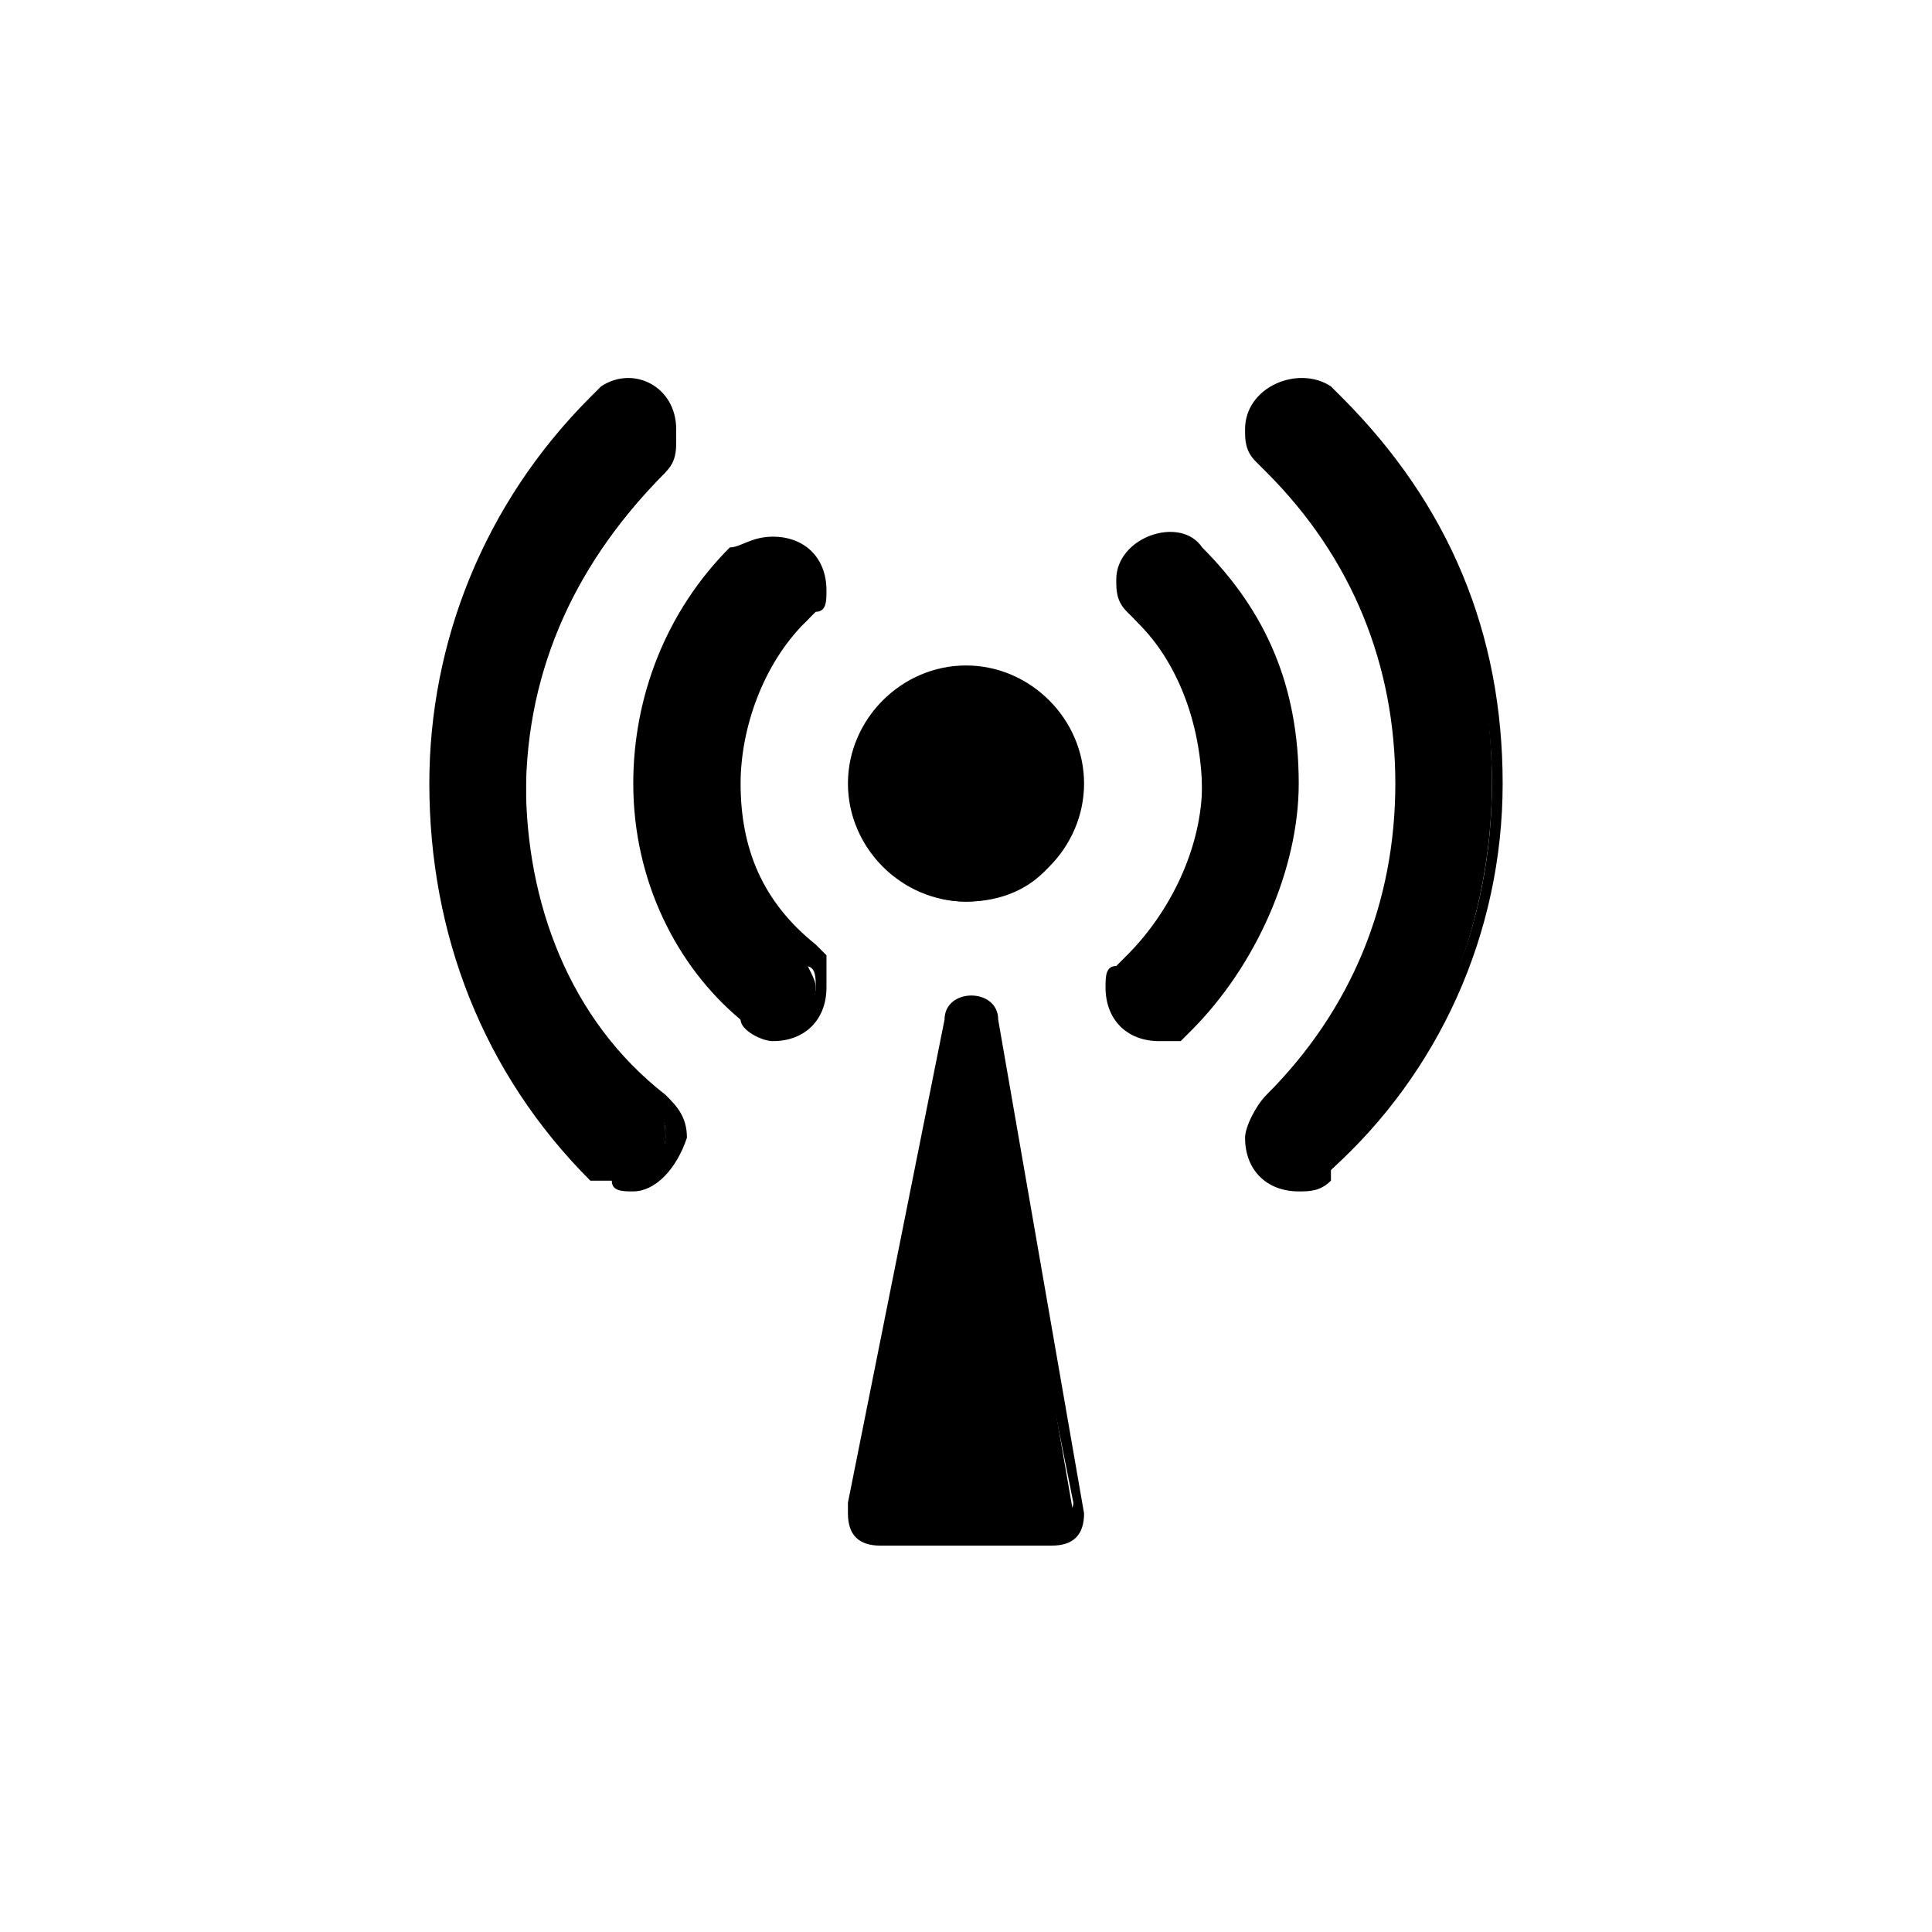
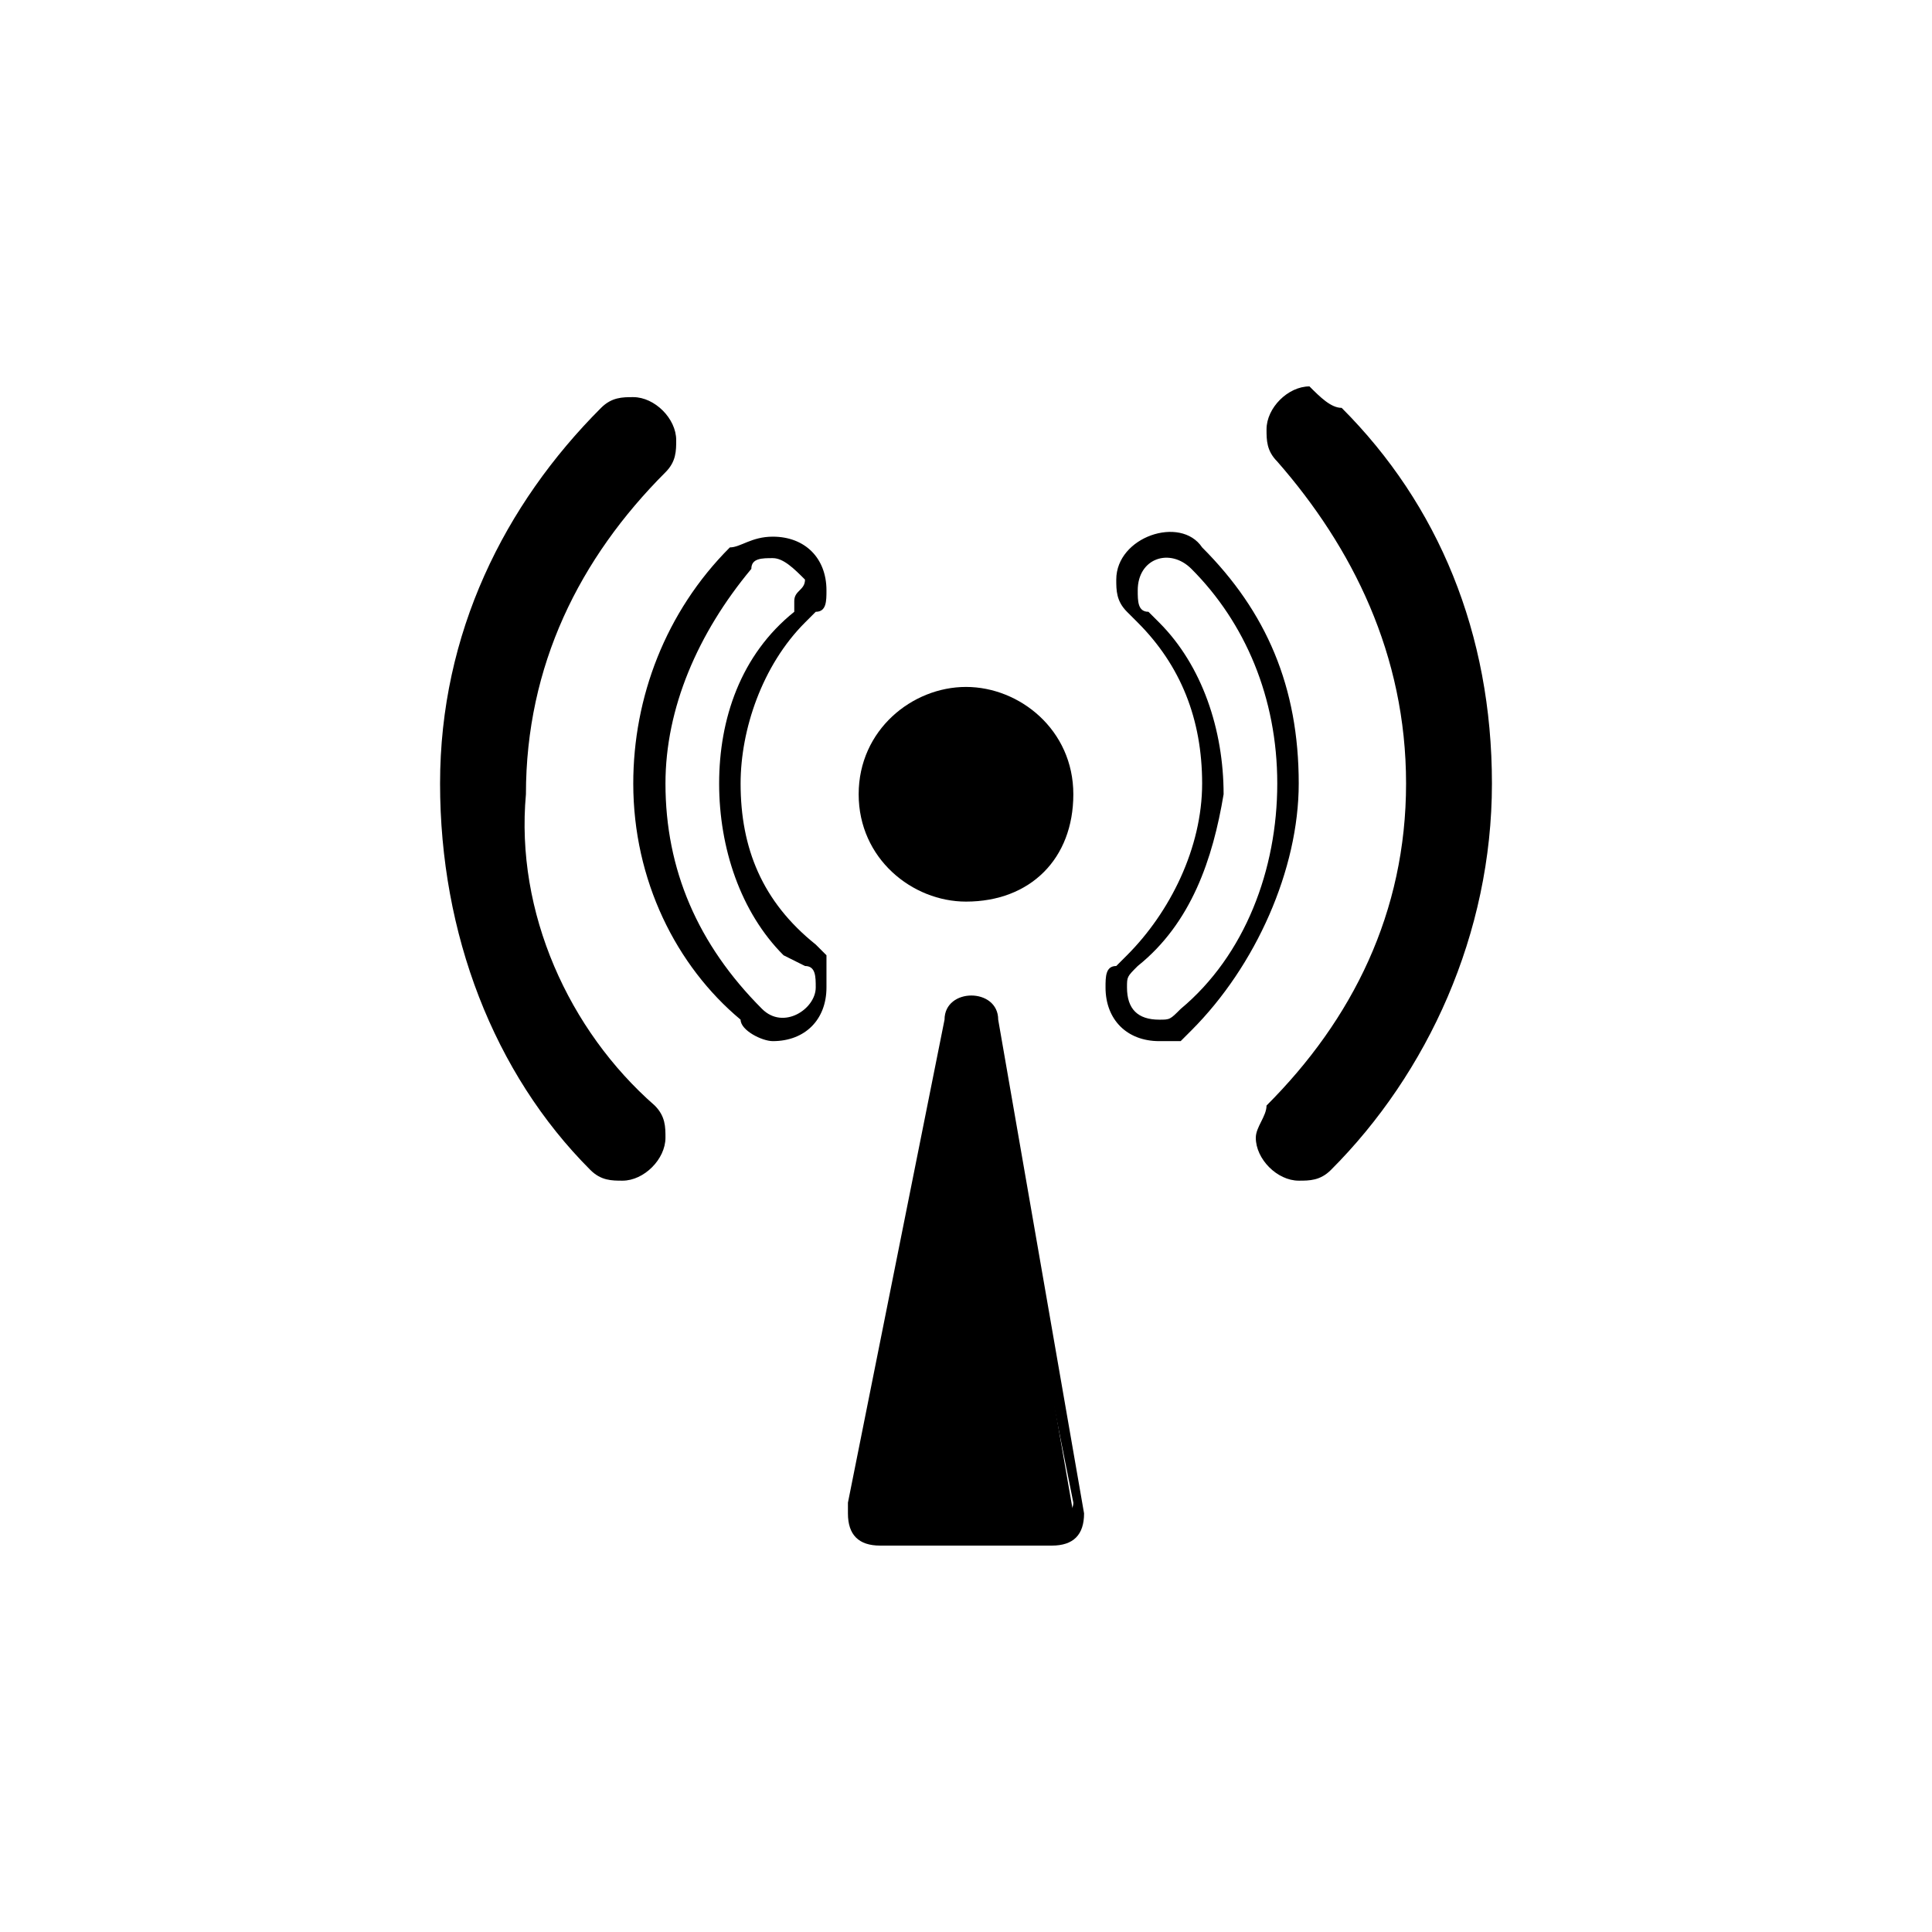
<svg xmlns="http://www.w3.org/2000/svg" version="1.1" id="分離模式" x="0px" y="0px" viewBox="0 0 18 18" style="enable-background:new 0 0 18 18;" xml:space="preserve">
  <path d="M9.2,9.5l0.8,4.6c0,0.1-0.1,0.2-0.2,0.2H8.2c-0.1,0-0.2-0.1-0.2-0.2V14l0.9-4.5C8.9,9.4,9,9.3,9,9.3  C9.1,9.3,9.2,9.4,9.2,9.5z" />
  <path d="M9.8,14.4H8.2c-0.2,0-0.3-0.1-0.3-0.3V14l0.9-4.5c0-0.3,0.5-0.3,0.5,0l0.8,4.6C10.1,14.3,10,14.4,9.8,14.4z M8.1,13.9V14  c0,0.1,0,0.1,0.1,0.1h1.7c0,0,0.1,0,0.1-0.1L9.1,9.5c0-0.1-0.1-0.1-0.1,0L8.1,13.9z" />
-   <path d="M9,6.4c0.5,0,1,0.4,1,1s-0.4,1-1,1c-0.5,0-1-0.4-1-1S8.5,6.4,9,6.4z" />
-   <path d="M9,8.4c-0.6,0-1.1-0.5-1.1-1.1S8.4,6.2,9,6.2s1.1,0.5,1.1,1.1S9.6,8.4,9,8.4z M9,6.5c-0.5,0-0.9,0.4-0.9,0.9S8.5,8.3,9,8.3  s0.9-0.4,0.9-0.9C9.9,6.8,9.5,6.5,9,6.5z" />
-   <path d="M11.1,5.2C11.7,5.8,12,6.5,12,7.3c0,0.9-0.4,1.6-1,2.2c-0.1,0.1-0.2,0.1-0.2,0.1c-0.2,0-0.4-0.2-0.4-0.4  c0-0.1,0-0.2,0.1-0.2c0.4-0.4,0.7-1,0.7-1.6S11,6.2,10.6,5.8c-0.1-0.1-0.1-0.2-0.1-0.3c0-0.2,0.2-0.4,0.4-0.4  C10.9,5.1,11,5.1,11.1,5.2 M7.2,5.1c0.2,0,0.4,0.2,0.4,0.4c0,0.1,0,0.2-0.1,0.3C7,6.1,6.8,6.7,6.8,7.3C6.8,8,7,8.5,7.5,8.9  c0,0.1,0.1,0.2,0.1,0.3c0,0.2-0.2,0.4-0.4,0.4c-0.1,0-0.2,0-0.3-0.1C6.4,8.9,6,8.2,6,7.3c0-0.8,0.3-1.5,0.8-2.1  C6.9,5.2,7,5.1,7.2,5.1" />
+   <path d="M9,6.4c0.5,0,1,0.4,1,1s-0.4,1-1,1c-0.5,0-1-0.4-1-1S8.5,6.4,9,6.4" />
  <path d="M10.8,9.7c-0.3,0-0.5-0.2-0.5-0.5c0-0.1,0-0.2,0.1-0.2l0.1-0.1c0.4-0.4,0.7-1,0.7-1.6S11,6.2,10.6,5.8l-0.1-0.1  c-0.1-0.1-0.1-0.2-0.1-0.3c0-0.4,0.6-0.6,0.8-0.3c0.6,0.6,0.9,1.3,0.9,2.2c0,0.8-0.4,1.7-1,2.3L11,9.7H10.8z M10.6,9  c-0.1,0.1-0.1,0.1-0.1,0.2c0,0.2,0.1,0.3,0.3,0.3c0.1,0,0.1,0,0.2-0.1c0.6-0.5,0.9-1.3,0.9-2.1s-0.3-1.5-0.8-2  c-0.2-0.2-0.5-0.1-0.5,0.2c0,0.1,0,0.2,0.1,0.2l0.1,0.1c0.4,0.4,0.6,1,0.6,1.6C11.3,8,11.1,8.6,10.6,9z M7.2,9.7  c-0.1,0-0.3-0.1-0.3-0.2c-0.6-0.5-1-1.3-1-2.2c0-0.8,0.3-1.6,0.9-2.2C6.9,5.1,7,5,7.2,5c0.3,0,0.5,0.2,0.5,0.5c0,0.1,0,0.2-0.1,0.2  L7.5,5.8c-0.4,0.4-0.6,1-0.6,1.5c0,0.6,0.2,1.1,0.7,1.5l0.1,0.1v0.3C7.7,9.5,7.5,9.7,7.2,9.7z M7.2,5.2C7.1,5.2,7,5.2,7,5.3  c-0.5,0.6-0.8,1.3-0.8,2c0,0.8,0.3,1.5,0.9,2.1c0.2,0.2,0.5,0,0.5-0.2c0-0.1,0-0.2-0.1-0.2L7.3,8.9c-0.4-0.4-0.6-1-0.6-1.6  s0.2-1.2,0.7-1.6V5.6c0-0.1,0.1-0.1,0.1-0.2C7.4,5.3,7.3,5.2,7.2,5.2z" />
  <g>
    <path d="M12.5,3.8c0.9,0.9,1.4,2.1,1.4,3.5s-0.6,2.7-1.5,3.6C12.3,11,12.2,11,12.1,11c-0.2,0-0.4-0.2-0.4-0.4   c0-0.1,0.1-0.2,0.1-0.3c0.8-0.8,1.3-1.8,1.3-3s-0.5-2.2-1.2-3c-0.1-0.1-0.1-0.2-0.1-0.3c0-0.2,0.2-0.4,0.4-0.4   C12.3,3.7,12.4,3.8,12.5,3.8 M6.1,10.3c0.1,0.1,0.1,0.2,0.1,0.3C6.2,10.8,6,11,5.8,11c-0.1,0-0.2,0-0.3-0.1C4.6,10,4.1,8.7,4.1,7.3   s0.6-2.6,1.5-3.5c0.1-0.1,0.2-0.1,0.3-0.1c0.2,0,0.4,0.2,0.4,0.4c0,0.1,0,0.2-0.1,0.3c-0.8,0.8-1.3,1.8-1.3,3   C4.8,8.5,5.3,9.6,6.1,10.3" />
-     <path d="M12.1,11.1c-0.3,0-0.5-0.2-0.5-0.5c0-0.1,0.1-0.3,0.2-0.4C12.6,9.4,13,8.4,13,7.3s-0.4-2.1-1.2-2.9l-0.1-0.1   c-0.1-0.1-0.1-0.2-0.1-0.3c0-0.4,0.5-0.6,0.8-0.4l0.1,0.1c1,1,1.5,2.2,1.5,3.6s-0.6,2.7-1.6,3.6V11C12.3,11.1,12.2,11.1,12.1,11.1z    M12.1,4.4c0.8,0.8,1.2,1.8,1.2,2.9c0,1.2-0.5,2.3-1.3,3.1c-0.1,0.1-0.1,0.1-0.1,0.2c0,0.2,0.3,0.4,0.5,0.2l0.1-0.1   c0.9-0.9,1.4-2.1,1.4-3.4S13.4,4.9,12.5,4l-0.1-0.1c-0.1-0.2-0.5-0.1-0.5,0.2C11.9,4.2,12,4.2,12.1,4.4z M5.9,11.1   c-0.1,0-0.2,0-0.2-0.1H5.5C4.5,10,4,8.7,4,7.3C4,6,4.5,4.7,5.5,3.7l0.1-0.1c0.3-0.2,0.7,0,0.7,0.4c0,0.1,0,0.2-0.1,0.2v0.2   C5.4,5.2,4.9,6.2,4.9,7.3s0.4,2.2,1.3,2.9c0.1,0.1,0.2,0.2,0.2,0.4C6.3,10.9,6.1,11.1,5.9,11.1z M5.6,10.7c0.3,0.3,0.6,0.1,0.6-0.1   c0-0.1,0-0.2-0.1-0.2C5.2,9.6,4.7,8.5,4.7,7.3c0-1.1,0.4-2.2,1.2-3H6c0.1-0.1,0.1-0.1,0.1-0.2c0-0.2-0.3-0.4-0.5-0.2   C4.7,4.8,4.2,6,4.2,7.3S4.7,9.8,5.6,10.7z" />
  </g>
</svg>